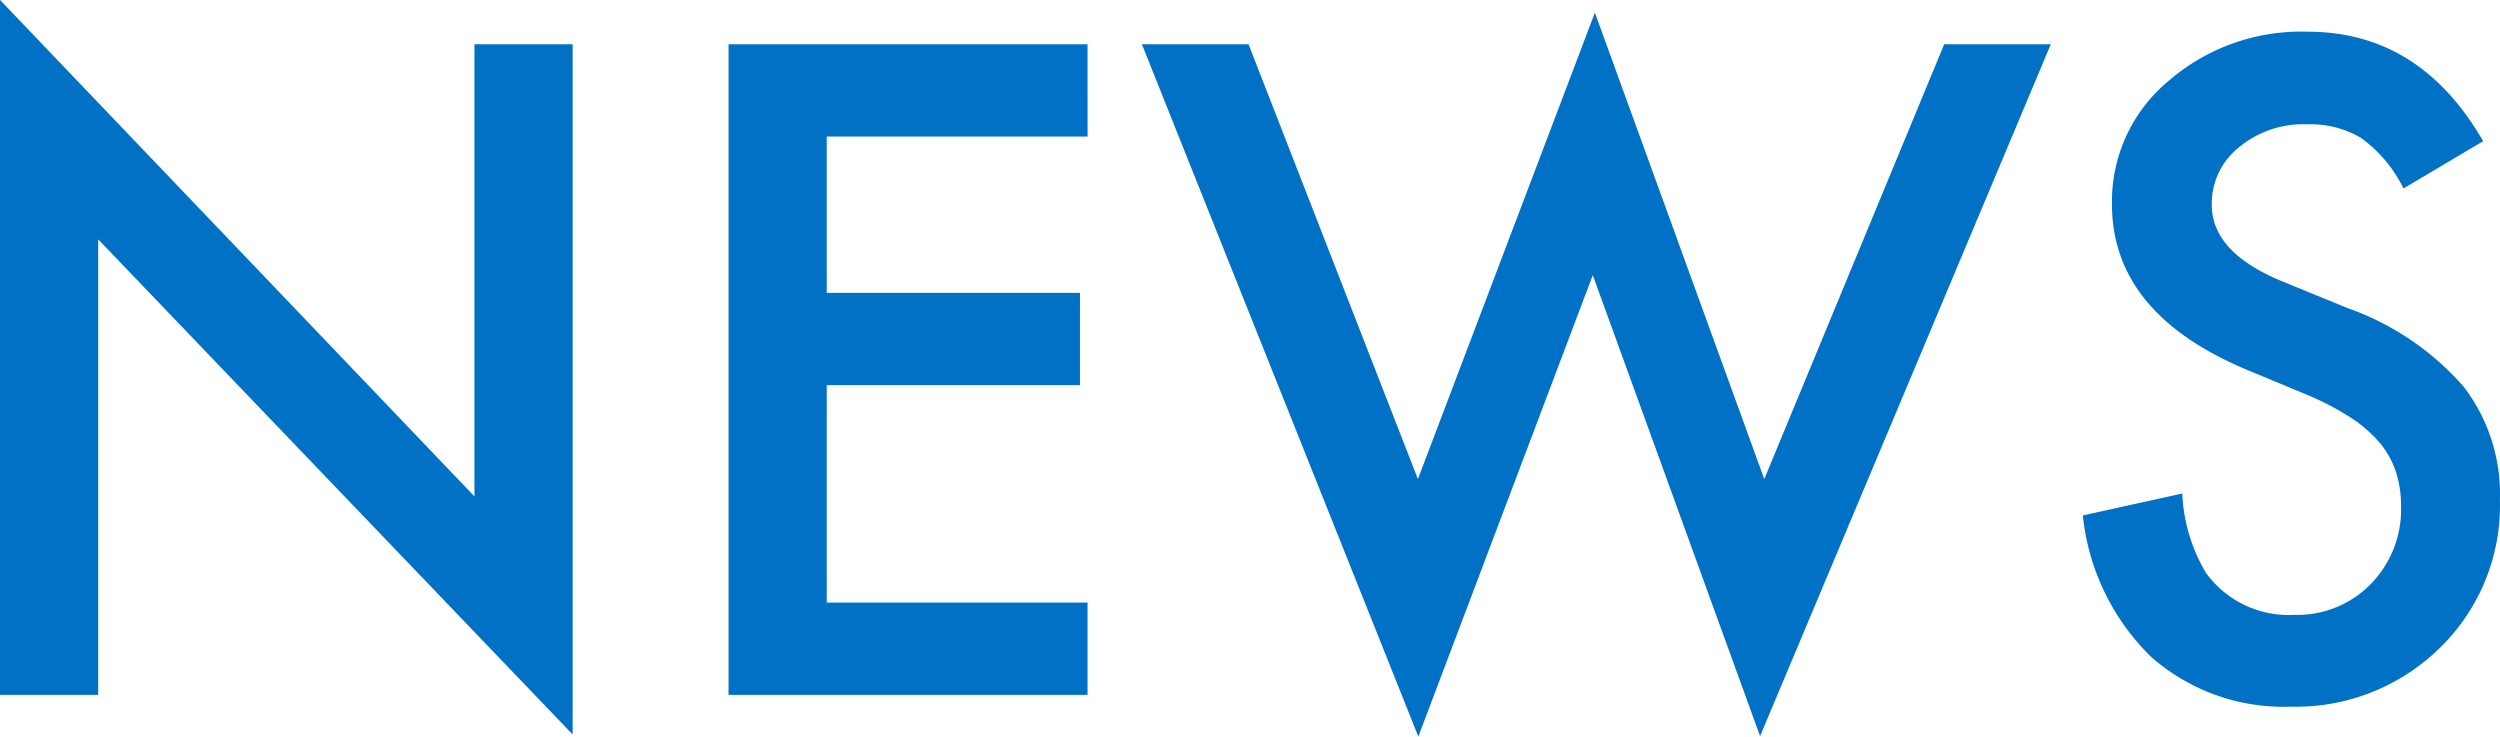
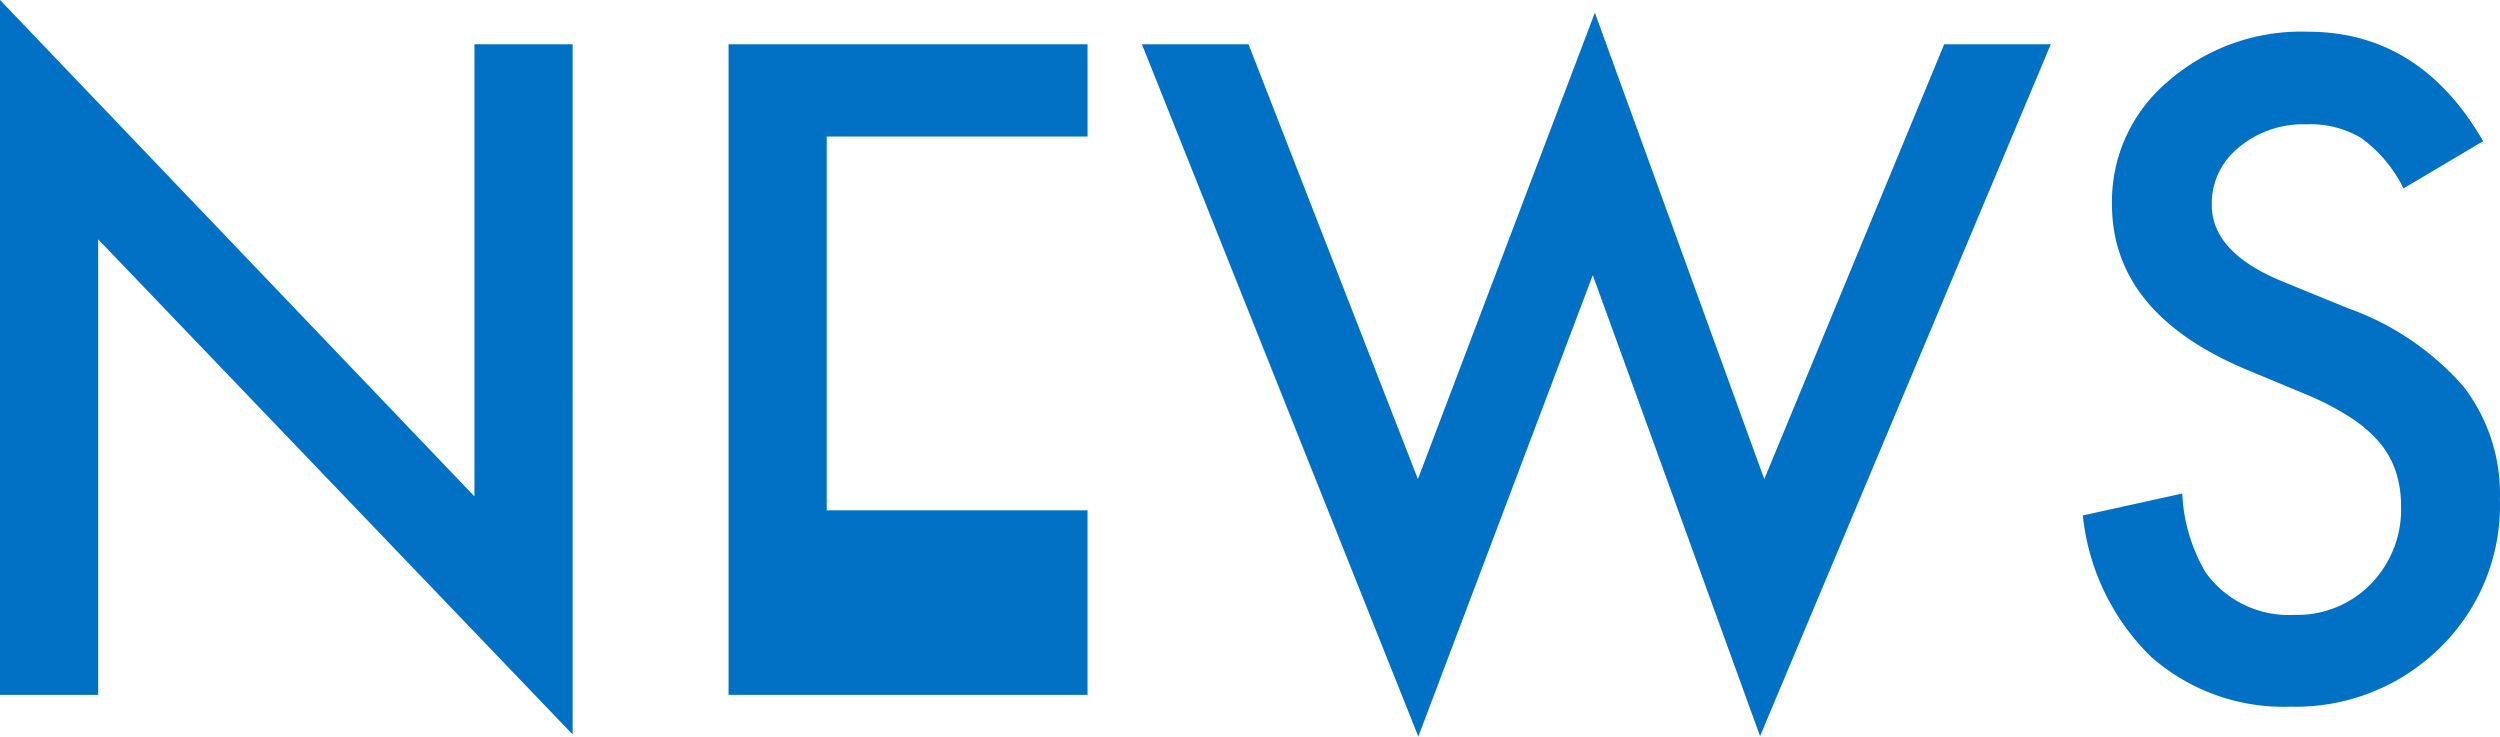
<svg xmlns="http://www.w3.org/2000/svg" width="110.085" height="32.434" viewBox="0 0 110.085 32.434">
-   <path id="パス_570" data-name="パス 570" d="M3.433,0V-30.6L24.325-8.739V-28.648h4.323V1.744L7.756-20.058V0Zm47.89-24.585H39.837V-17.7H50.988v4.063H39.837v9.574H51.322V0H35.514V-28.648H51.322Zm7.088-4.063L65.869-9.5l7.793-20.54L81.121-9.5l7.923-19.148h4.694L80.936,1.818l-7.366-20.3L65.888,1.837,53.716-28.648Zm54.365,4.268L109.269-22.3a6.027,6.027,0,0,0-1.874-2.227A4.372,4.372,0,0,0,105-25.123a4.421,4.421,0,0,0-2.987,1.021,3.163,3.163,0,0,0-1.187,2.523q0,2.1,3.117,3.377l2.857,1.169a12.2,12.2,0,0,1,5.1,3.442,7.758,7.758,0,0,1,1.614,4.982,8.753,8.753,0,0,1-2.635,6.531A9.044,9.044,0,0,1,104.3.52a8.812,8.812,0,0,1-6.16-2.208A10.166,10.166,0,0,1,95.148-7.9l4.379-.965a7.448,7.448,0,0,0,1.039,3.488,4.5,4.5,0,0,0,3.9,1.855,4.522,4.522,0,0,0,3.358-1.354,4.686,4.686,0,0,0,1.336-3.433,4.817,4.817,0,0,0-.232-1.531,3.884,3.884,0,0,0-.724-1.28,5.784,5.784,0,0,0-1.271-1.095,12.245,12.245,0,0,0-1.855-.974l-2.765-1.15q-5.882-2.486-5.882-7.273a6.9,6.9,0,0,1,2.468-5.4,8.916,8.916,0,0,1,6.142-2.189Q109.992-29.205,112.775-24.381Z" transform="translate(-3.433 30.597)" fill="#0071c5" />
+   <path id="パス_570" data-name="パス 570" d="M3.433,0V-30.6L24.325-8.739V-28.648h4.323V1.744L7.756-20.058V0Zm47.89-24.585H39.837V-17.7H50.988H39.837v9.574H51.322V0H35.514V-28.648H51.322Zm7.088-4.063L65.869-9.5l7.793-20.54L81.121-9.5l7.923-19.148h4.694L80.936,1.818l-7.366-20.3L65.888,1.837,53.716-28.648Zm54.365,4.268L109.269-22.3a6.027,6.027,0,0,0-1.874-2.227A4.372,4.372,0,0,0,105-25.123a4.421,4.421,0,0,0-2.987,1.021,3.163,3.163,0,0,0-1.187,2.523q0,2.1,3.117,3.377l2.857,1.169a12.2,12.2,0,0,1,5.1,3.442,7.758,7.758,0,0,1,1.614,4.982,8.753,8.753,0,0,1-2.635,6.531A9.044,9.044,0,0,1,104.3.52a8.812,8.812,0,0,1-6.16-2.208A10.166,10.166,0,0,1,95.148-7.9l4.379-.965a7.448,7.448,0,0,0,1.039,3.488,4.5,4.5,0,0,0,3.9,1.855,4.522,4.522,0,0,0,3.358-1.354,4.686,4.686,0,0,0,1.336-3.433,4.817,4.817,0,0,0-.232-1.531,3.884,3.884,0,0,0-.724-1.28,5.784,5.784,0,0,0-1.271-1.095,12.245,12.245,0,0,0-1.855-.974l-2.765-1.15q-5.882-2.486-5.882-7.273a6.9,6.9,0,0,1,2.468-5.4,8.916,8.916,0,0,1,6.142-2.189Q109.992-29.205,112.775-24.381Z" transform="translate(-3.433 30.597)" fill="#0071c5" />
</svg>